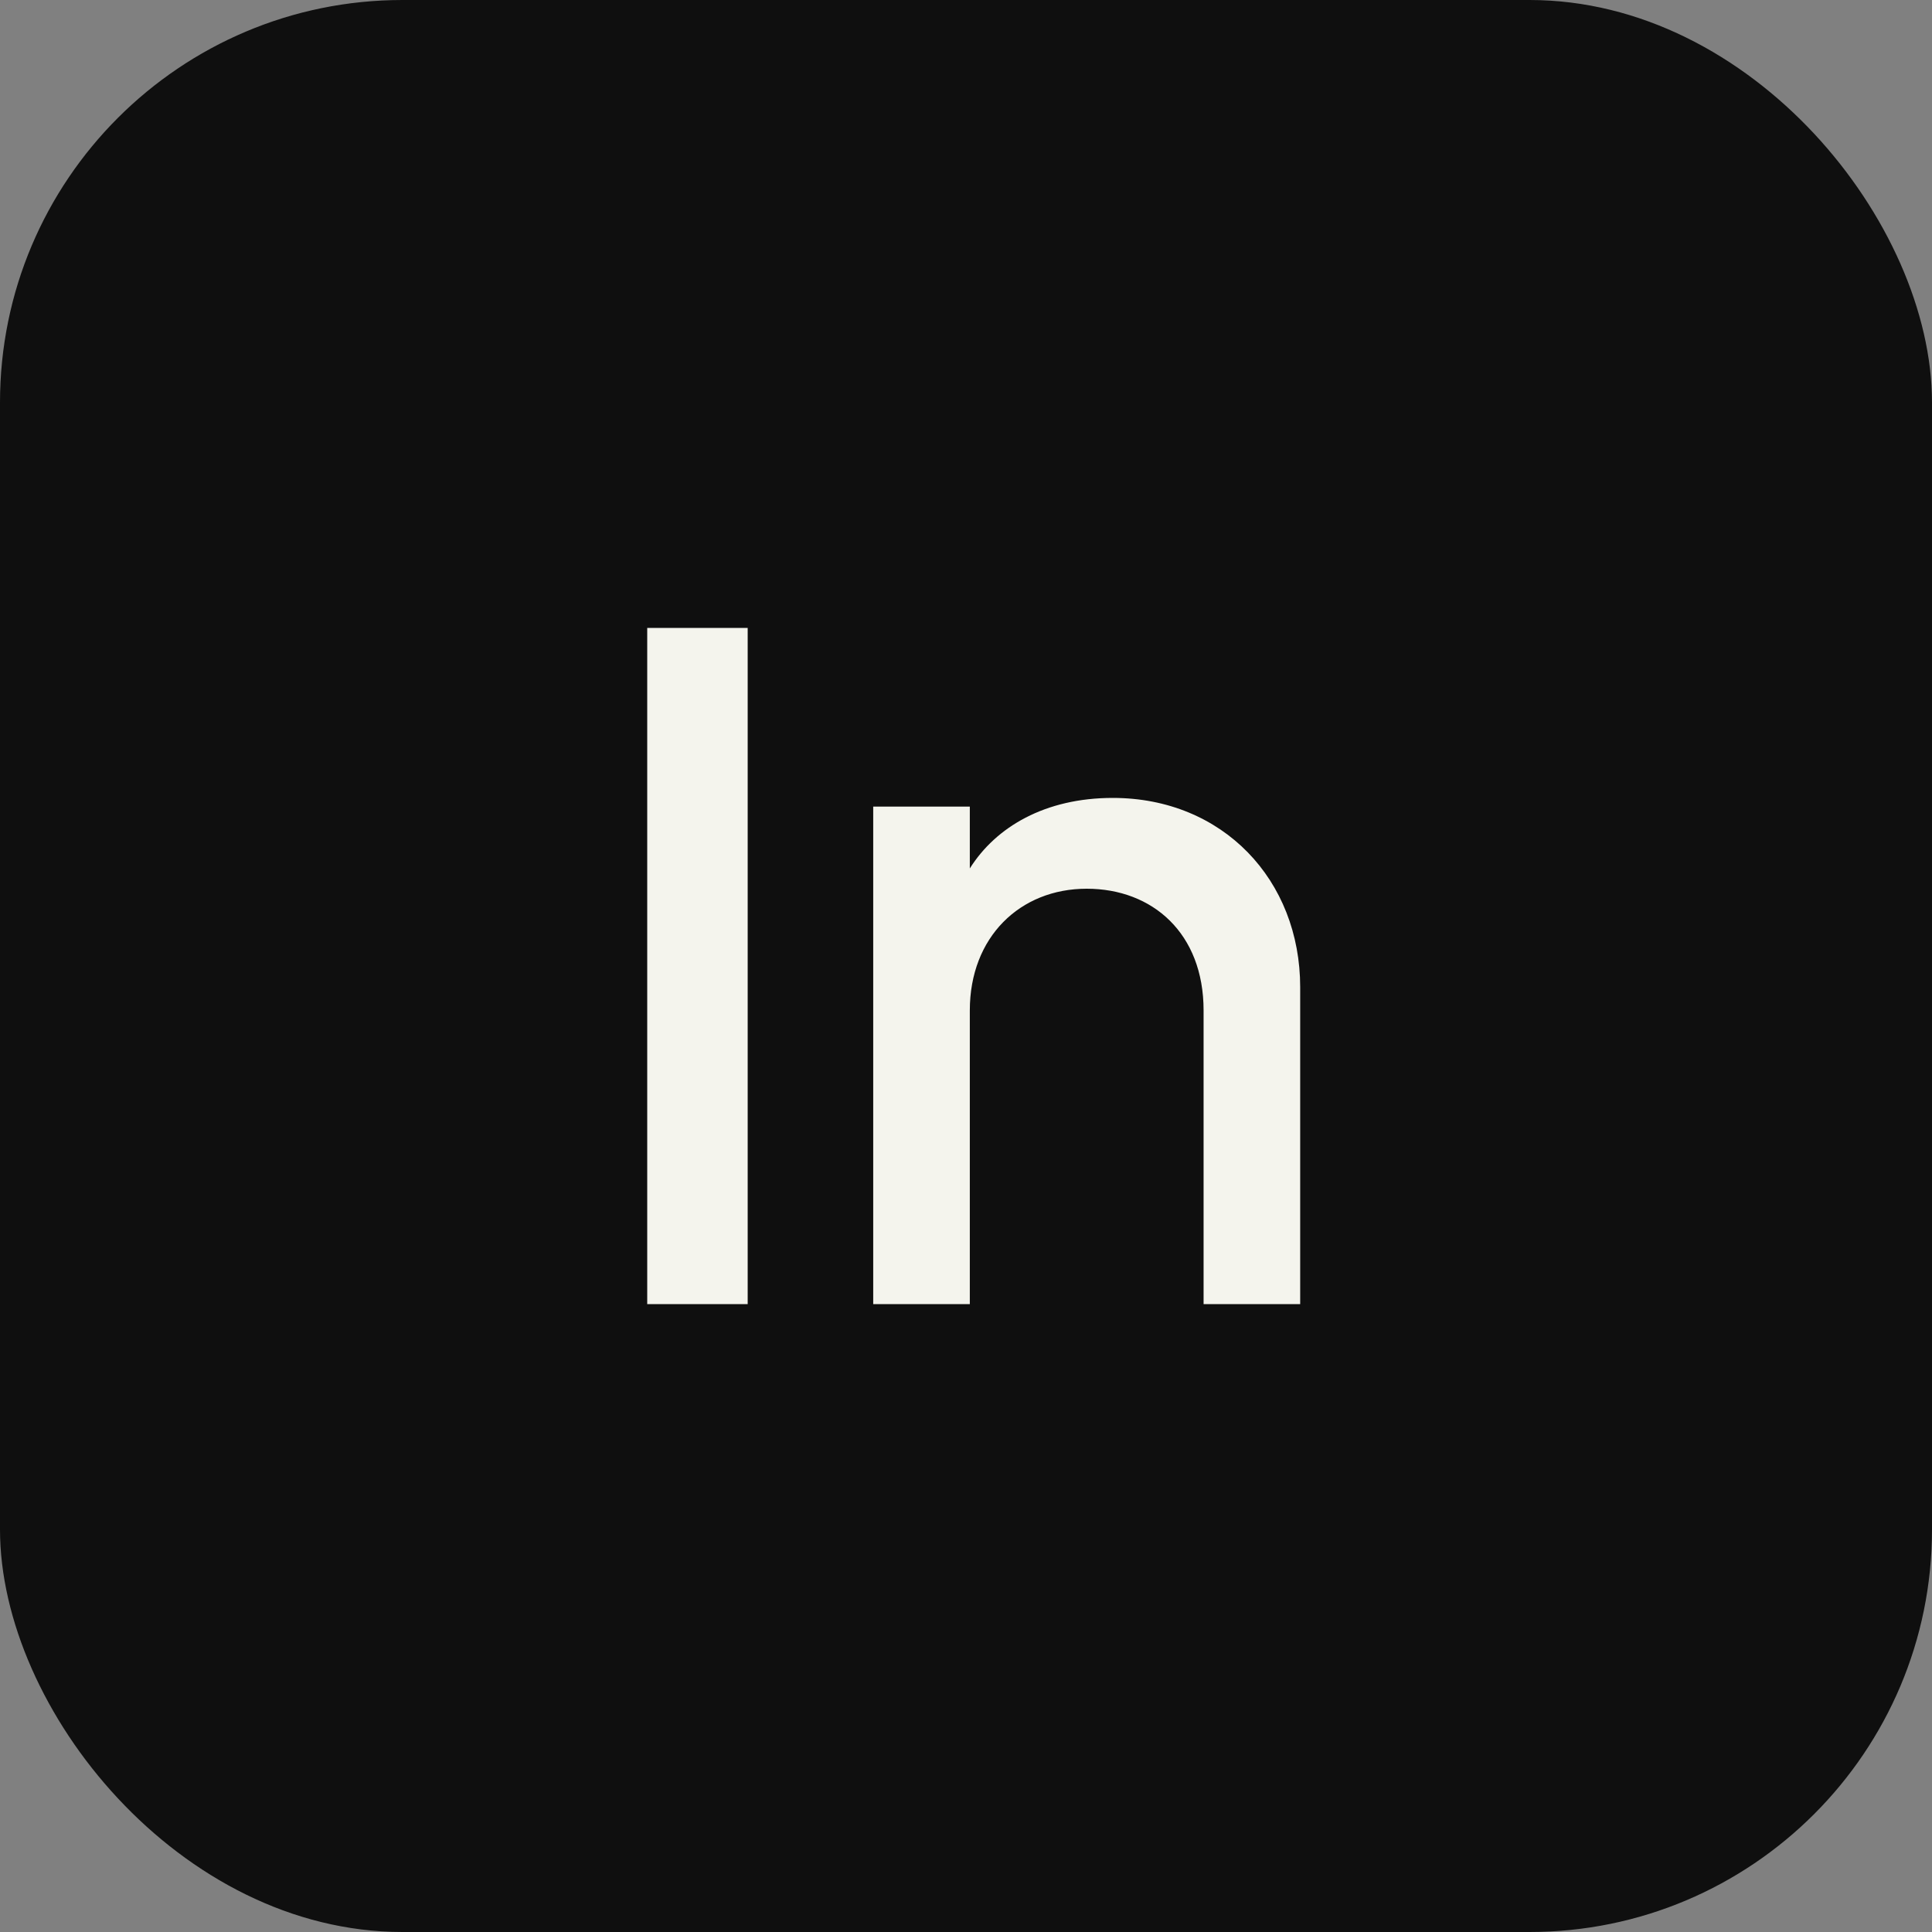
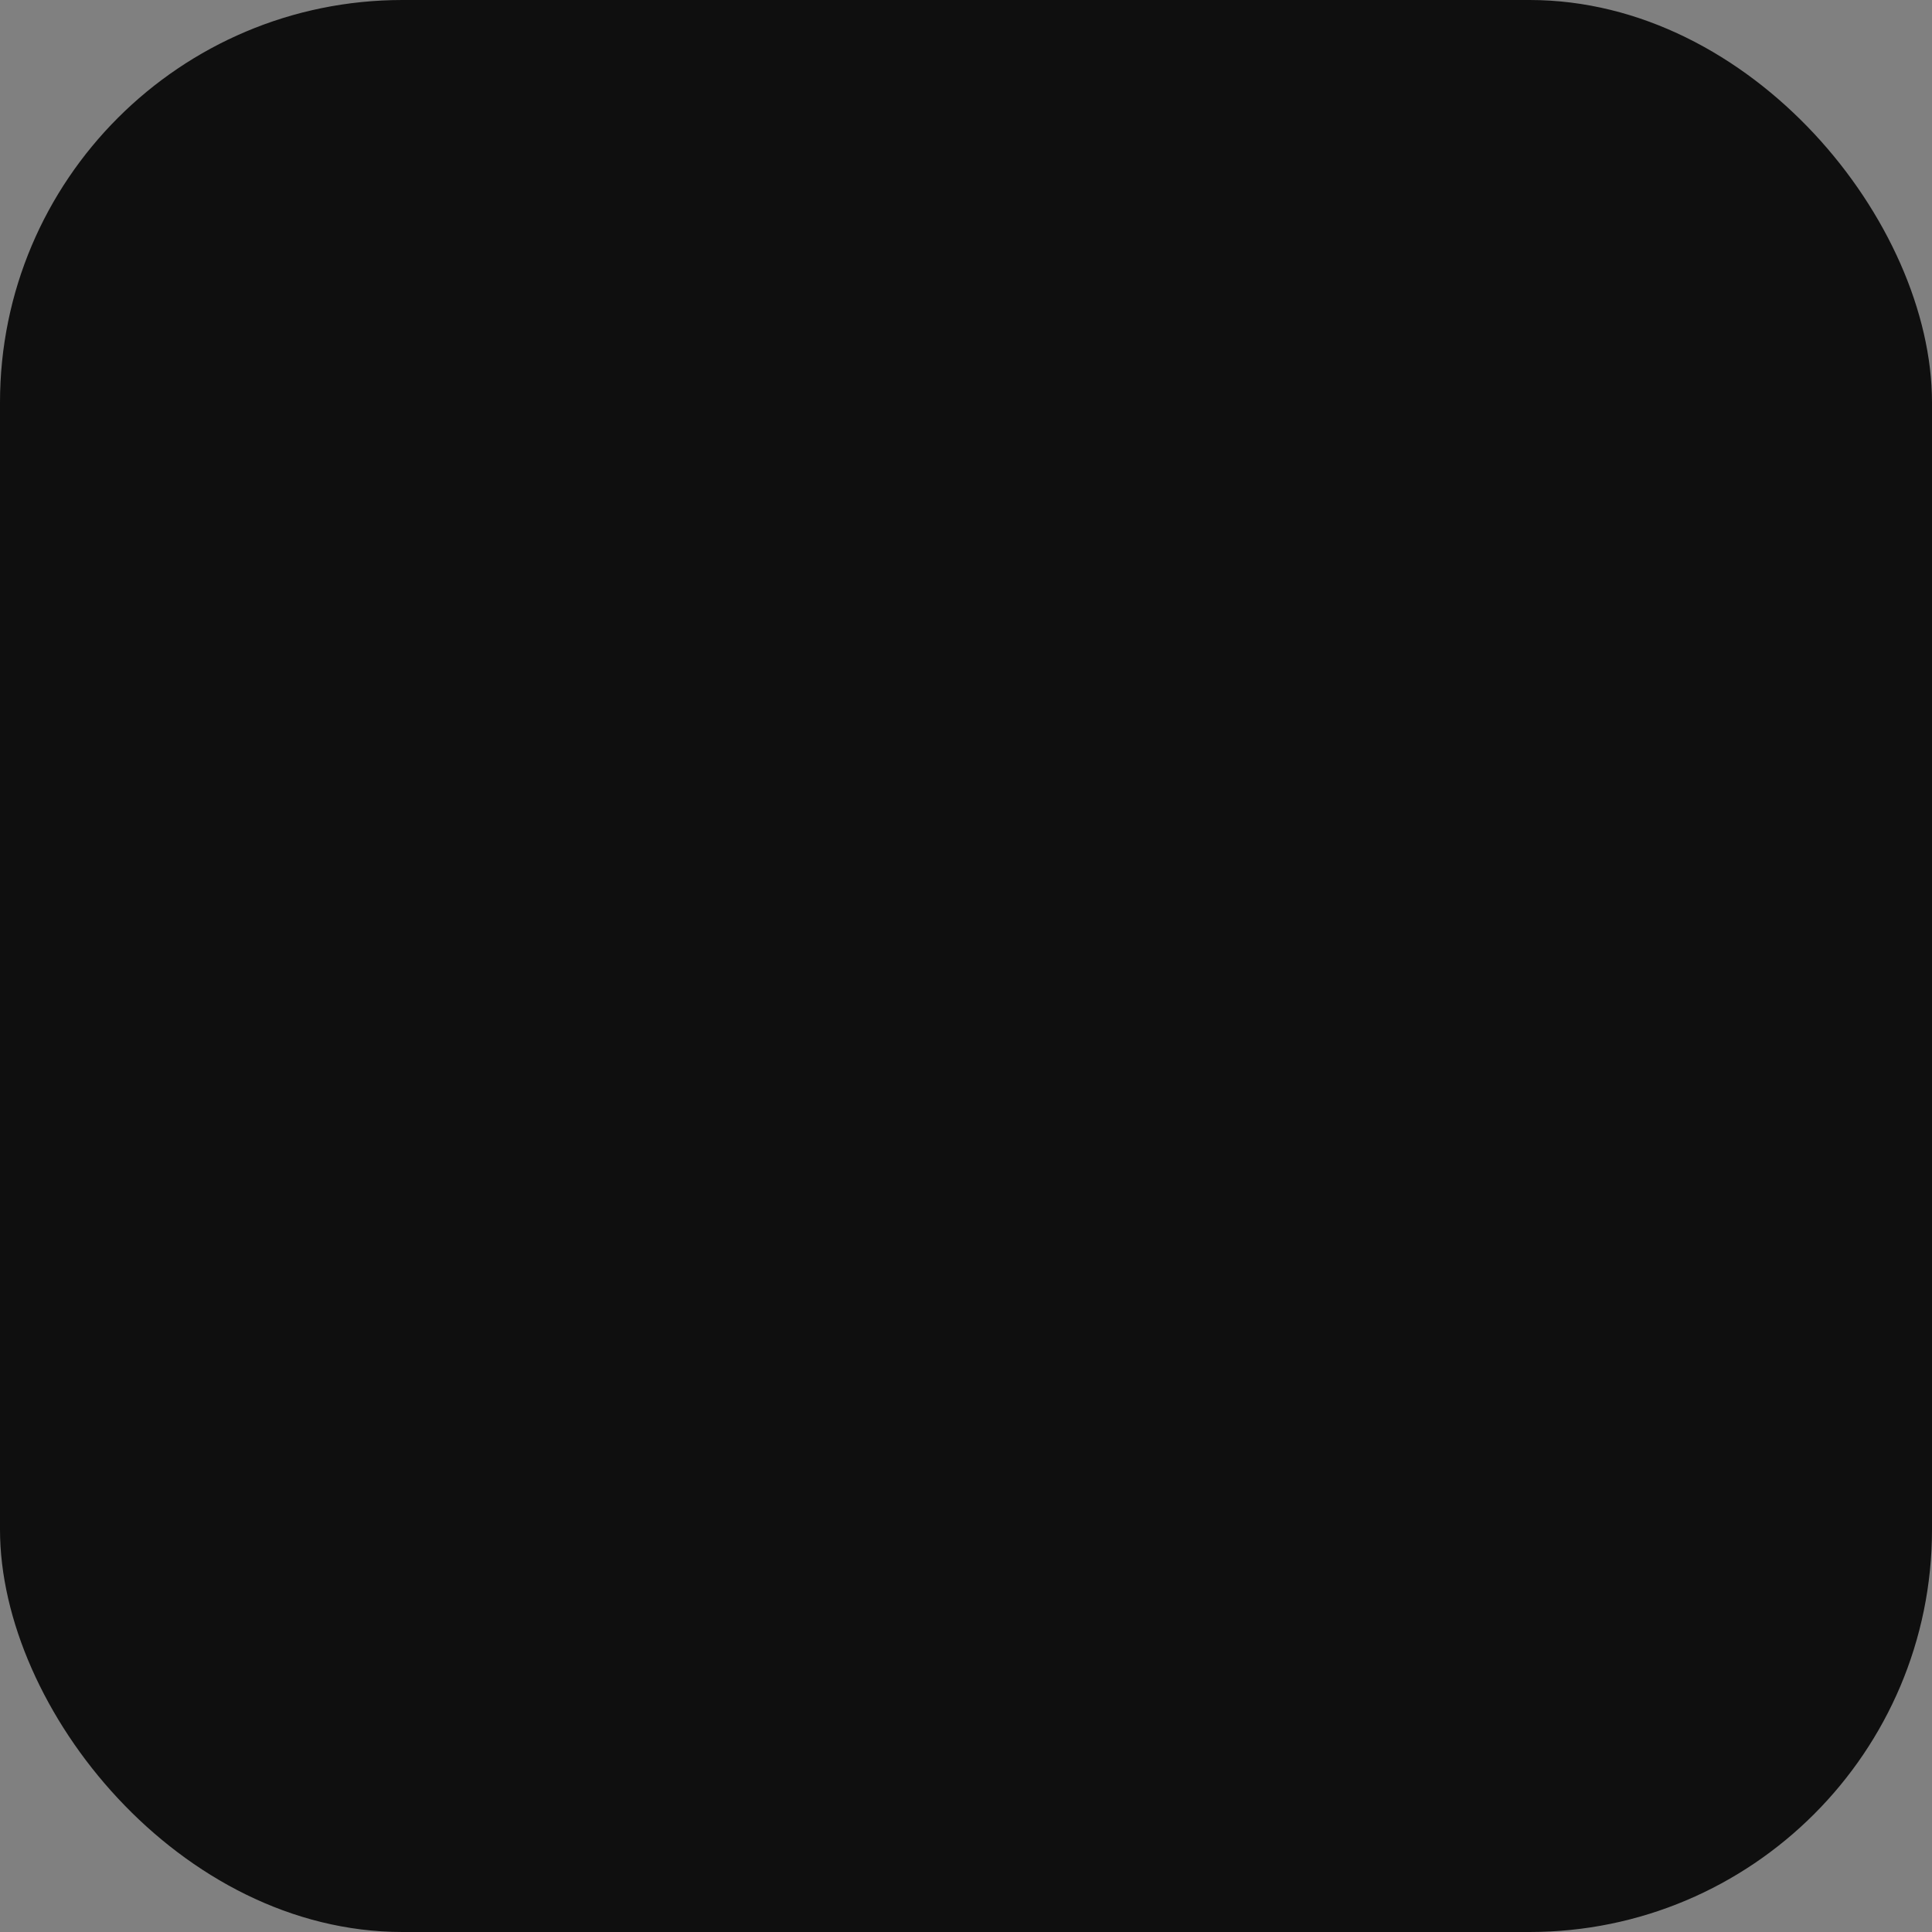
<svg xmlns="http://www.w3.org/2000/svg" width="40" height="40" viewBox="0 0 40 40" fill="none">
  <rect x="0" y="0" width="40" height="40" fill="#808080" stroke="none" />
  <rect width="40" height="40" rx="8.333" fill="#0F0F0F" />
-   <path d="M13.4 27V13H15.48V27H13.4ZM18.079 27V16.7H20.079V17.98C20.619 17.12 21.639 16.52 23.039 16.52C25.319 16.52 26.919 18.22 26.919 20.44V27H24.919V20.92C24.919 19.32 23.859 18.4 22.499 18.4C21.119 18.4 20.079 19.4 20.079 20.92V27H18.079Z" fill="#F4F4ED" />
</svg>